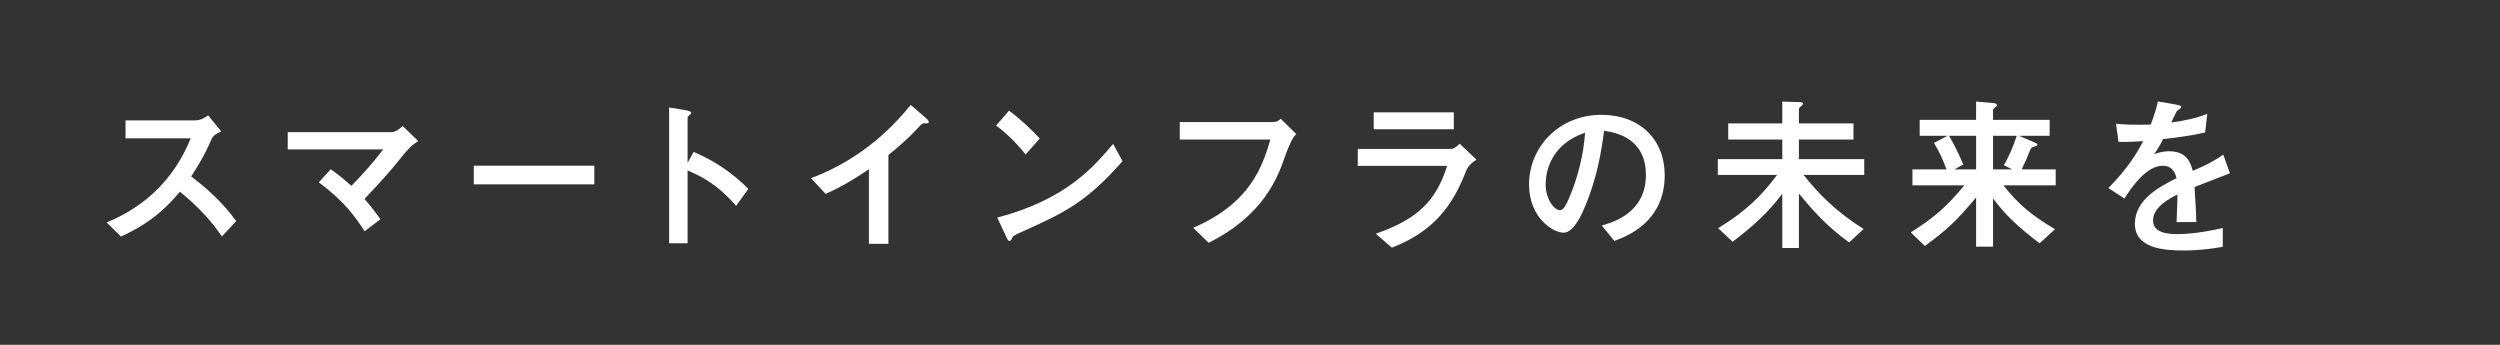
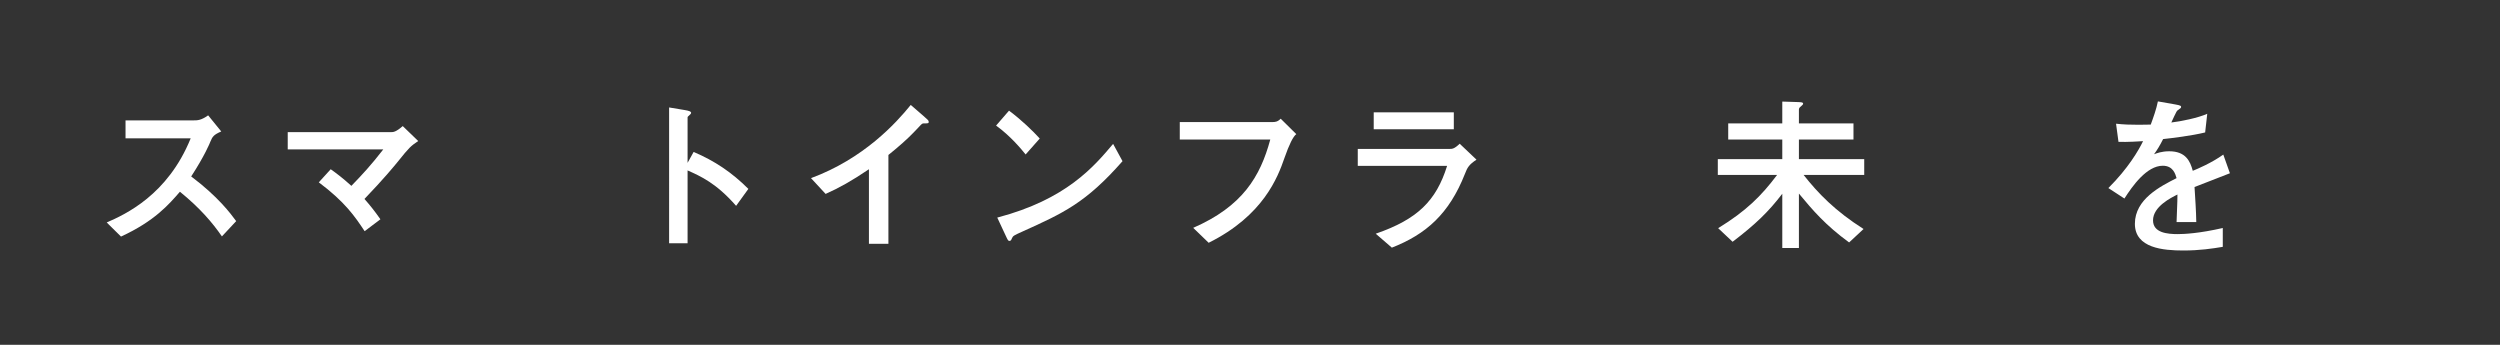
<svg xmlns="http://www.w3.org/2000/svg" id="_レイヤー_1" data-name="レイヤー 1" viewBox="0 0 601.802 83">
  <rect x="0" y="0" width="601.802" height="83" fill="#333333" stroke="none" />
  <rect y="-.502" width="601.802" height="83" style="fill: none;" />
  <path d="M53.418,56.907c-2.304-3.355-5.336-6.872-10.106-10.752-2.668,3.072-6.103,7.074-14.187,10.792l-3.436-3.395c4.446-1.94,14.673-6.588,20.21-20.25h-15.683v-4.325h16.41c.889,0,1.778,0,3.476-1.213l3.153,3.88c-1.86.809-2.102,1.253-2.587,2.385-.162.445-1.415,3.476-4.648,8.448,6.467,4.85,9.498,8.933,10.833,10.752l-3.436,3.678Z" style="fill: #fff;" />
  <path d="M79.61,40.739c1.415,1.01,2.829,2.061,4.972,4.001,2.708-2.789,4.689-4.931,7.68-8.771h-23v-4.164h24.899c.485,0,1.131,0,2.789-1.455l3.719,3.597c-1.818,1.253-2.061,1.415-4.971,5.052-.93,1.132-3.274,4.002-7.963,8.892,1.414,1.617,2.385,2.829,3.84,4.891l-3.799,2.87c-2.385-3.597-4.689-6.992-11.035-11.762l2.87-3.153Z" style="fill: #fff;" />
-   <path d="M143.07,39.89v4.487h-29.022v-4.487h29.022Z" style="fill: #fff;" />
  <path d="M166.969,36.576c5.053,2.143,9.216,4.932,13.177,8.893l-2.95,4.082c-4.81-5.497-8.529-7.114-11.681-8.529v17.542h-4.446V25.865l3.638.606c1.213.202,1.657.364,1.657.687,0,.202-.202.404-.364.525-.485.404-.485.445-.485.687v10.832l1.455-2.627Z" style="fill: #fff;" />
  <path d="M209.169,40.739c-4.122,2.789-7.154,4.487-10.428,5.941l-3.517-3.799c12.693-4.689,20.493-13.258,24.01-17.623l3.032,2.627c1.131,1.01,1.293,1.091,1.293,1.455s-.121.364-1.253.364c-.363,0-.525.202-1.98,1.779-1.94,2.061-4.164,3.961-6.467,5.82v21.382h-4.689v-17.946Z" style="fill: #fff;" />
  <path d="M246.891,37.182c-1.01-1.253-3.637-4.446-7.113-6.952l3.112-3.597c3.032,2.264,5.74,4.891,7.396,6.71l-3.395,3.84ZM270.213,38.799c-8.852,10.064-14.228,12.49-24.171,16.976-1.981.889-2.183,1.01-2.425,1.536-.162.404-.283.687-.606.687s-.404-.162-.93-1.294l-2.021-4.325c16.613-4.366,23.241-12.247,27.889-17.744l2.264,4.164Z" style="fill: #fff;" />
  <path d="M283.996,33.584v-4.203h22.312c.525,0,1.213,0,1.981-.809l3.758,3.719q-1.131.808-2.869,5.78c-1.577,4.567-5.053,13.824-18.23,20.372l-3.719-3.597c11.843-5.174,16.128-12.288,18.553-21.261h-21.786Z" style="fill: #fff;" />
  <path d="M326.842,39.931v-4.083h22.111c.605,0,1.131,0,2.424-1.253l4.042,3.84c-1.819,1.212-2.182,1.859-2.789,3.436-3.8,9.62-9.337,14.511-17.582,17.744l-3.881-3.355c10.065-3.476,14.551-7.922,17.179-16.329h-21.504ZM349.963,27.037v4.082h-19.28v-4.082h19.28Z" style="fill: #fff;" />
-   <path d="M385.573,54.28c2.546-.728,10.63-2.951,10.63-12.167,0-9.134-7.679-10.266-10.064-10.63-.647,4.769-1.617,11.56-5.013,19.199-.404.929-2.344,5.335-4.729,5.335-2.506,0-8.326-3.557-8.326-11.641,0-8.892,7.154-16.734,17.421-16.734,9.337,0,15.238,6.022,15.238,14.511,0,11.318-9.094,14.713-12.126,15.845l-3.031-3.719ZM372.072,44.377c0,3.597,2.061,6.225,3.476,6.225.889,0,1.617-1.657,2.142-2.87,2.143-5.012,3.476-10.388,3.88-15.804-8.488,2.91-9.498,9.66-9.498,12.449Z" style="fill: #fff;" />
  <path d="M429.033,33.584h-13.015v-3.88h13.015v-5.254l3.84.121c.727.04,1.172.04,1.172.364,0,.202-.08.283-.727.849-.162.121-.283.364-.283.606v3.314h13.136v3.88h-13.136v4.729h15.723v3.799h-14.591c3.475,4.406,7.558,8.65,14.429,13.015l-3.476,3.234c-5.699-4.163-8.73-7.72-12.085-11.762v13.096h-4.001v-13.055c-3.274,4.285-6.427,7.356-11.964,11.56l-3.476-3.274c6.75-4.123,10.428-7.801,14.187-12.813h-14.268v-3.799h15.521v-4.729Z" style="fill: #fff;" />
-   <path d="M479.527,24.773c.606.041,1.172.122,1.172.566,0,.242-.121.283-.566.606-.283.202-.363.445-.363.687v2.223h13.622v3.84h-7.357l3.475,1.496c.849.364.93.404.93.606,0,.243-.324.364-1.131.647-.243.081-.445.283-.526.485-1.01,2.506-1.131,2.789-2.142,4.85h8.205v3.84h-12.571c3.516,4.527,6.912,7.316,12.409,10.55l-3.719,3.395c-5.376-4.082-8.205-6.831-11.196-10.792v11.601h-4.083v-11.843c-4.689,5.659-7.114,7.841-12.329,11.681l-3.395-3.274c5.902-3.719,8.811-6.387,12.894-11.318h-12.49v-3.84h8.205c-1.252-3.193-1.414-3.597-3.031-6.386l3.274-1.698h-6.71v-3.84h13.581v-4.406l3.84.323ZM469.18,32.695c1.456,2.506,2.264,4.244,3.436,6.912l-2.182,1.172h5.255v-8.084h-6.508ZM479.771,32.695v8.084h4.608l-2.021-1.01c1.294-2.143,2.304-4.648,3.113-7.074h-5.699Z" style="fill: #fff;" />
  <path d="M536.791,41.705c-1.343.504-7.305,2.855-8.522,3.316.168,2.771.378,5.709.421,8.438h-4.745c.21-5.457.21-5.584.21-6.633-1.512.756-5.877,2.896-5.877,6.213,0,3.023,3.484,3.316,5.961,3.316,1.511,0,5.164-.168,10.831-1.469v4.534c-2.518.42-5.541.881-9.487.881-4.787,0-11.671-.546-11.671-6.423,0-5.961,6.171-9.026,10.033-10.999-.294-1.008-.84-2.981-3.317-2.981-3.862,0-7.305,4.87-9.236,7.893l-3.862-2.519c4.828-4.828,7.263-9.069,8.354-11.293-.546.042-3.947.252-5.92.168l-.588-4.366c1.847.21,3.611.252,5.458.252,1.049,0,1.175,0,2.896-.042.63-1.721,1.343-3.694,1.721-5.584l4.073.714c1.511.252,1.511.42,1.511.63s-.084.294-.924.882c-.168.084-1.26,2.477-1.428,2.855,2.225-.252,6.424-1.092,8.649-2.099l-.504,4.492c-3.232.798-8.145,1.385-10.118,1.596-.798,1.595-1.428,2.603-2.183,3.652.672-.252,1.847-.714,3.652-.714,3.905,0,5.038,2.309,5.668,4.702,1.049-.42,4.534-1.889,7.347-3.904l1.595,4.492Z" style="fill: #fff;" />
</svg>